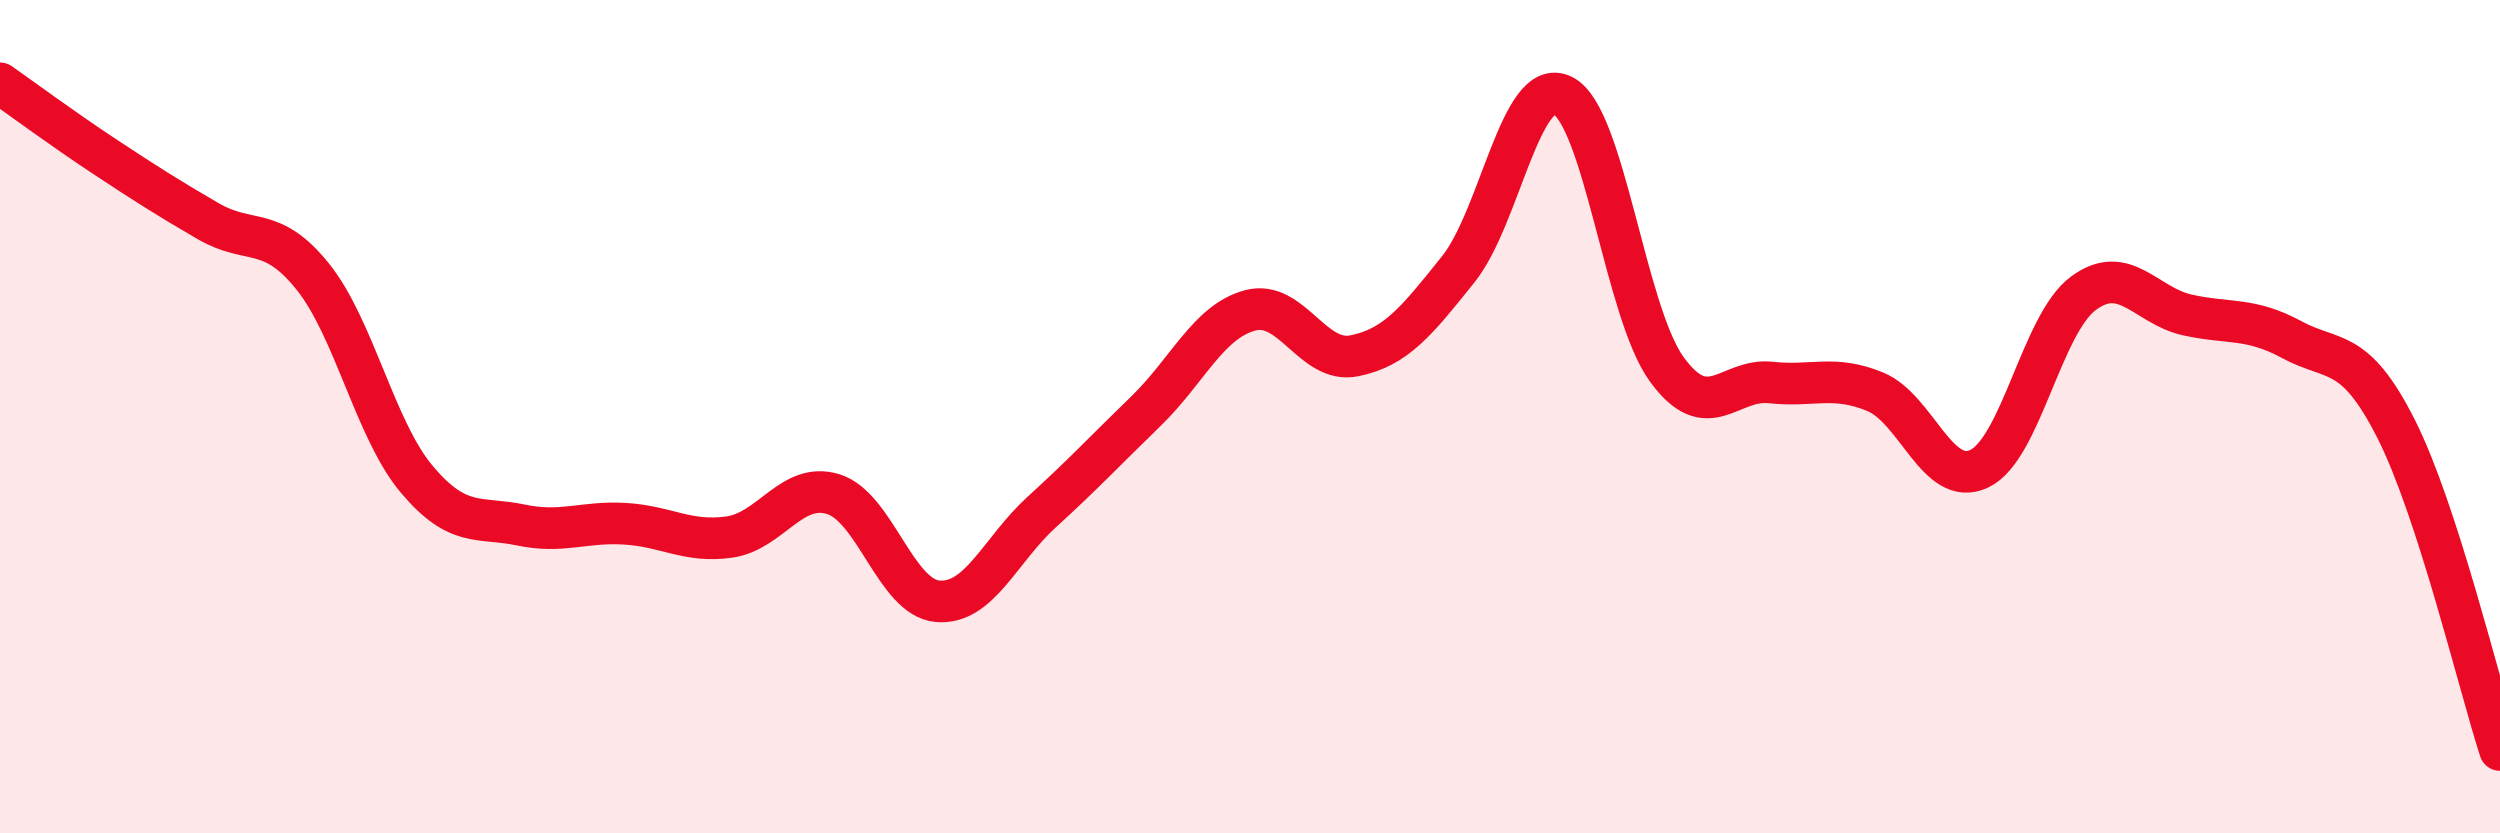
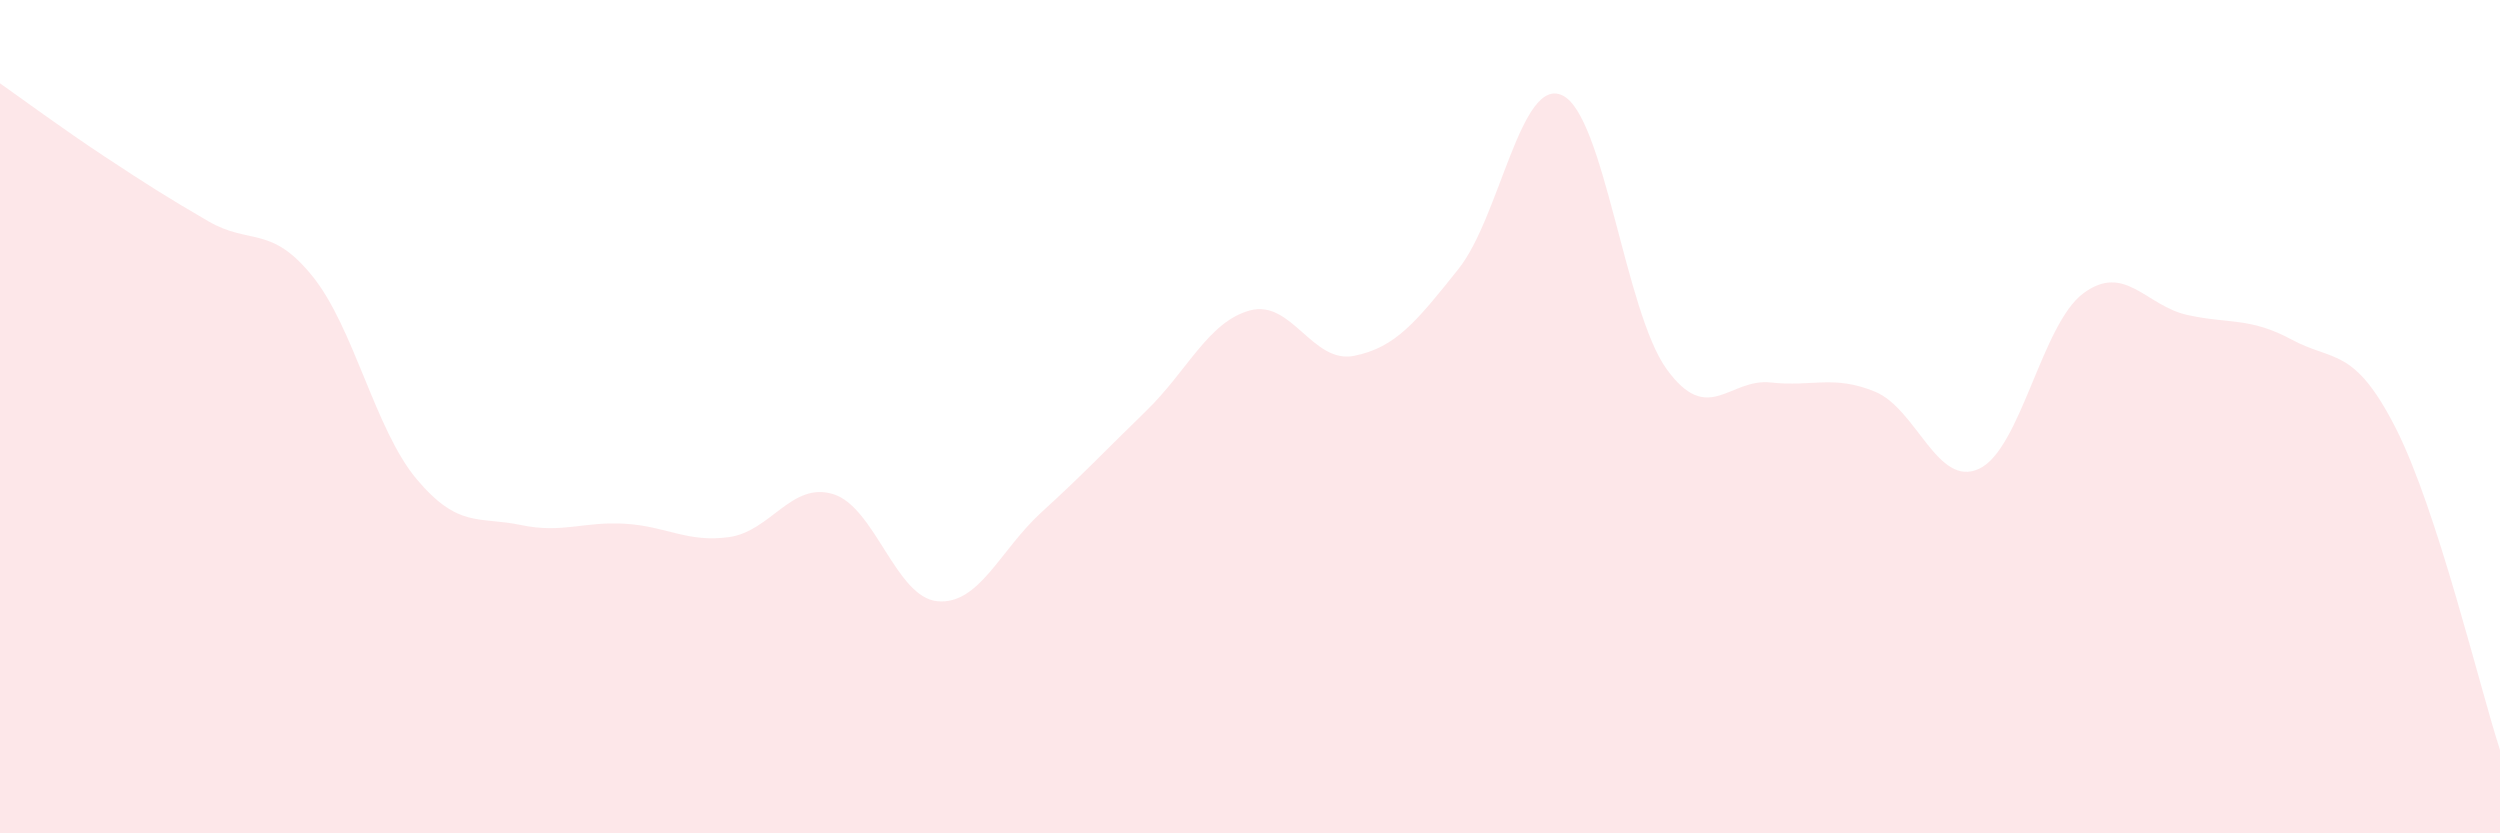
<svg xmlns="http://www.w3.org/2000/svg" width="60" height="20" viewBox="0 0 60 20">
  <path d="M 0,2 C 0.5,2.35 1.5,3.09 2.5,3.75 C 3.5,4.41 4,4.73 5,5.31 C 6,5.89 6.5,5.39 7.5,6.63 C 8.5,7.87 9,10.31 10,11.5 C 11,12.69 11.5,12.39 12.5,12.6 C 13.5,12.81 14,12.51 15,12.57 C 16,12.63 16.5,13.03 17.5,12.89 C 18.5,12.75 19,11.55 20,11.86 C 21,12.17 21.5,14.34 22.5,14.43 C 23.5,14.52 24,13.2 25,12.29 C 26,11.38 26.5,10.84 27.5,9.87 C 28.5,8.9 29,7.72 30,7.45 C 31,7.18 31.5,8.74 32.5,8.54 C 33.5,8.34 34,7.71 35,6.46 C 36,5.21 36.5,1.81 37.5,2.29 C 38.5,2.77 39,7.48 40,8.86 C 41,10.24 41.5,9.07 42.5,9.18 C 43.5,9.29 44,8.99 45,9.4 C 46,9.81 46.5,11.72 47.5,11.25 C 48.5,10.78 49,7.78 50,7.04 C 51,6.3 51.5,7.34 52.5,7.56 C 53.5,7.78 54,7.61 55,8.15 C 56,8.69 56.5,8.31 57.5,10.28 C 58.5,12.25 59.5,16.46 60,18L60 20L0 20Z" fill="#EB0A25" opacity="0.1" stroke-linecap="round" stroke-linejoin="round" />
-   <path d="M 0,2 C 0.5,2.35 1.5,3.09 2.5,3.75 C 3.5,4.41 4,4.73 5,5.31 C 6,5.89 6.5,5.39 7.5,6.63 C 8.5,7.87 9,10.31 10,11.5 C 11,12.69 11.5,12.39 12.5,12.6 C 13.5,12.81 14,12.51 15,12.57 C 16,12.63 16.5,13.03 17.5,12.89 C 18.5,12.75 19,11.55 20,11.86 C 21,12.17 21.5,14.34 22.5,14.43 C 23.5,14.52 24,13.2 25,12.29 C 26,11.38 26.5,10.84 27.5,9.87 C 28.5,8.9 29,7.72 30,7.45 C 31,7.18 31.5,8.74 32.5,8.54 C 33.5,8.34 34,7.71 35,6.46 C 36,5.21 36.5,1.81 37.5,2.29 C 38.5,2.77 39,7.48 40,8.86 C 41,10.24 41.5,9.07 42.5,9.18 C 43.5,9.29 44,8.99 45,9.4 C 46,9.81 46.5,11.72 47.5,11.25 C 48.5,10.78 49,7.78 50,7.04 C 51,6.3 51.5,7.34 52.5,7.56 C 53.5,7.78 54,7.61 55,8.15 C 56,8.69 56.5,8.31 57.5,10.28 C 58.5,12.25 59.5,16.46 60,18" stroke="#EB0A25" stroke-width="1" fill="none" stroke-linecap="round" stroke-linejoin="round" />
</svg>